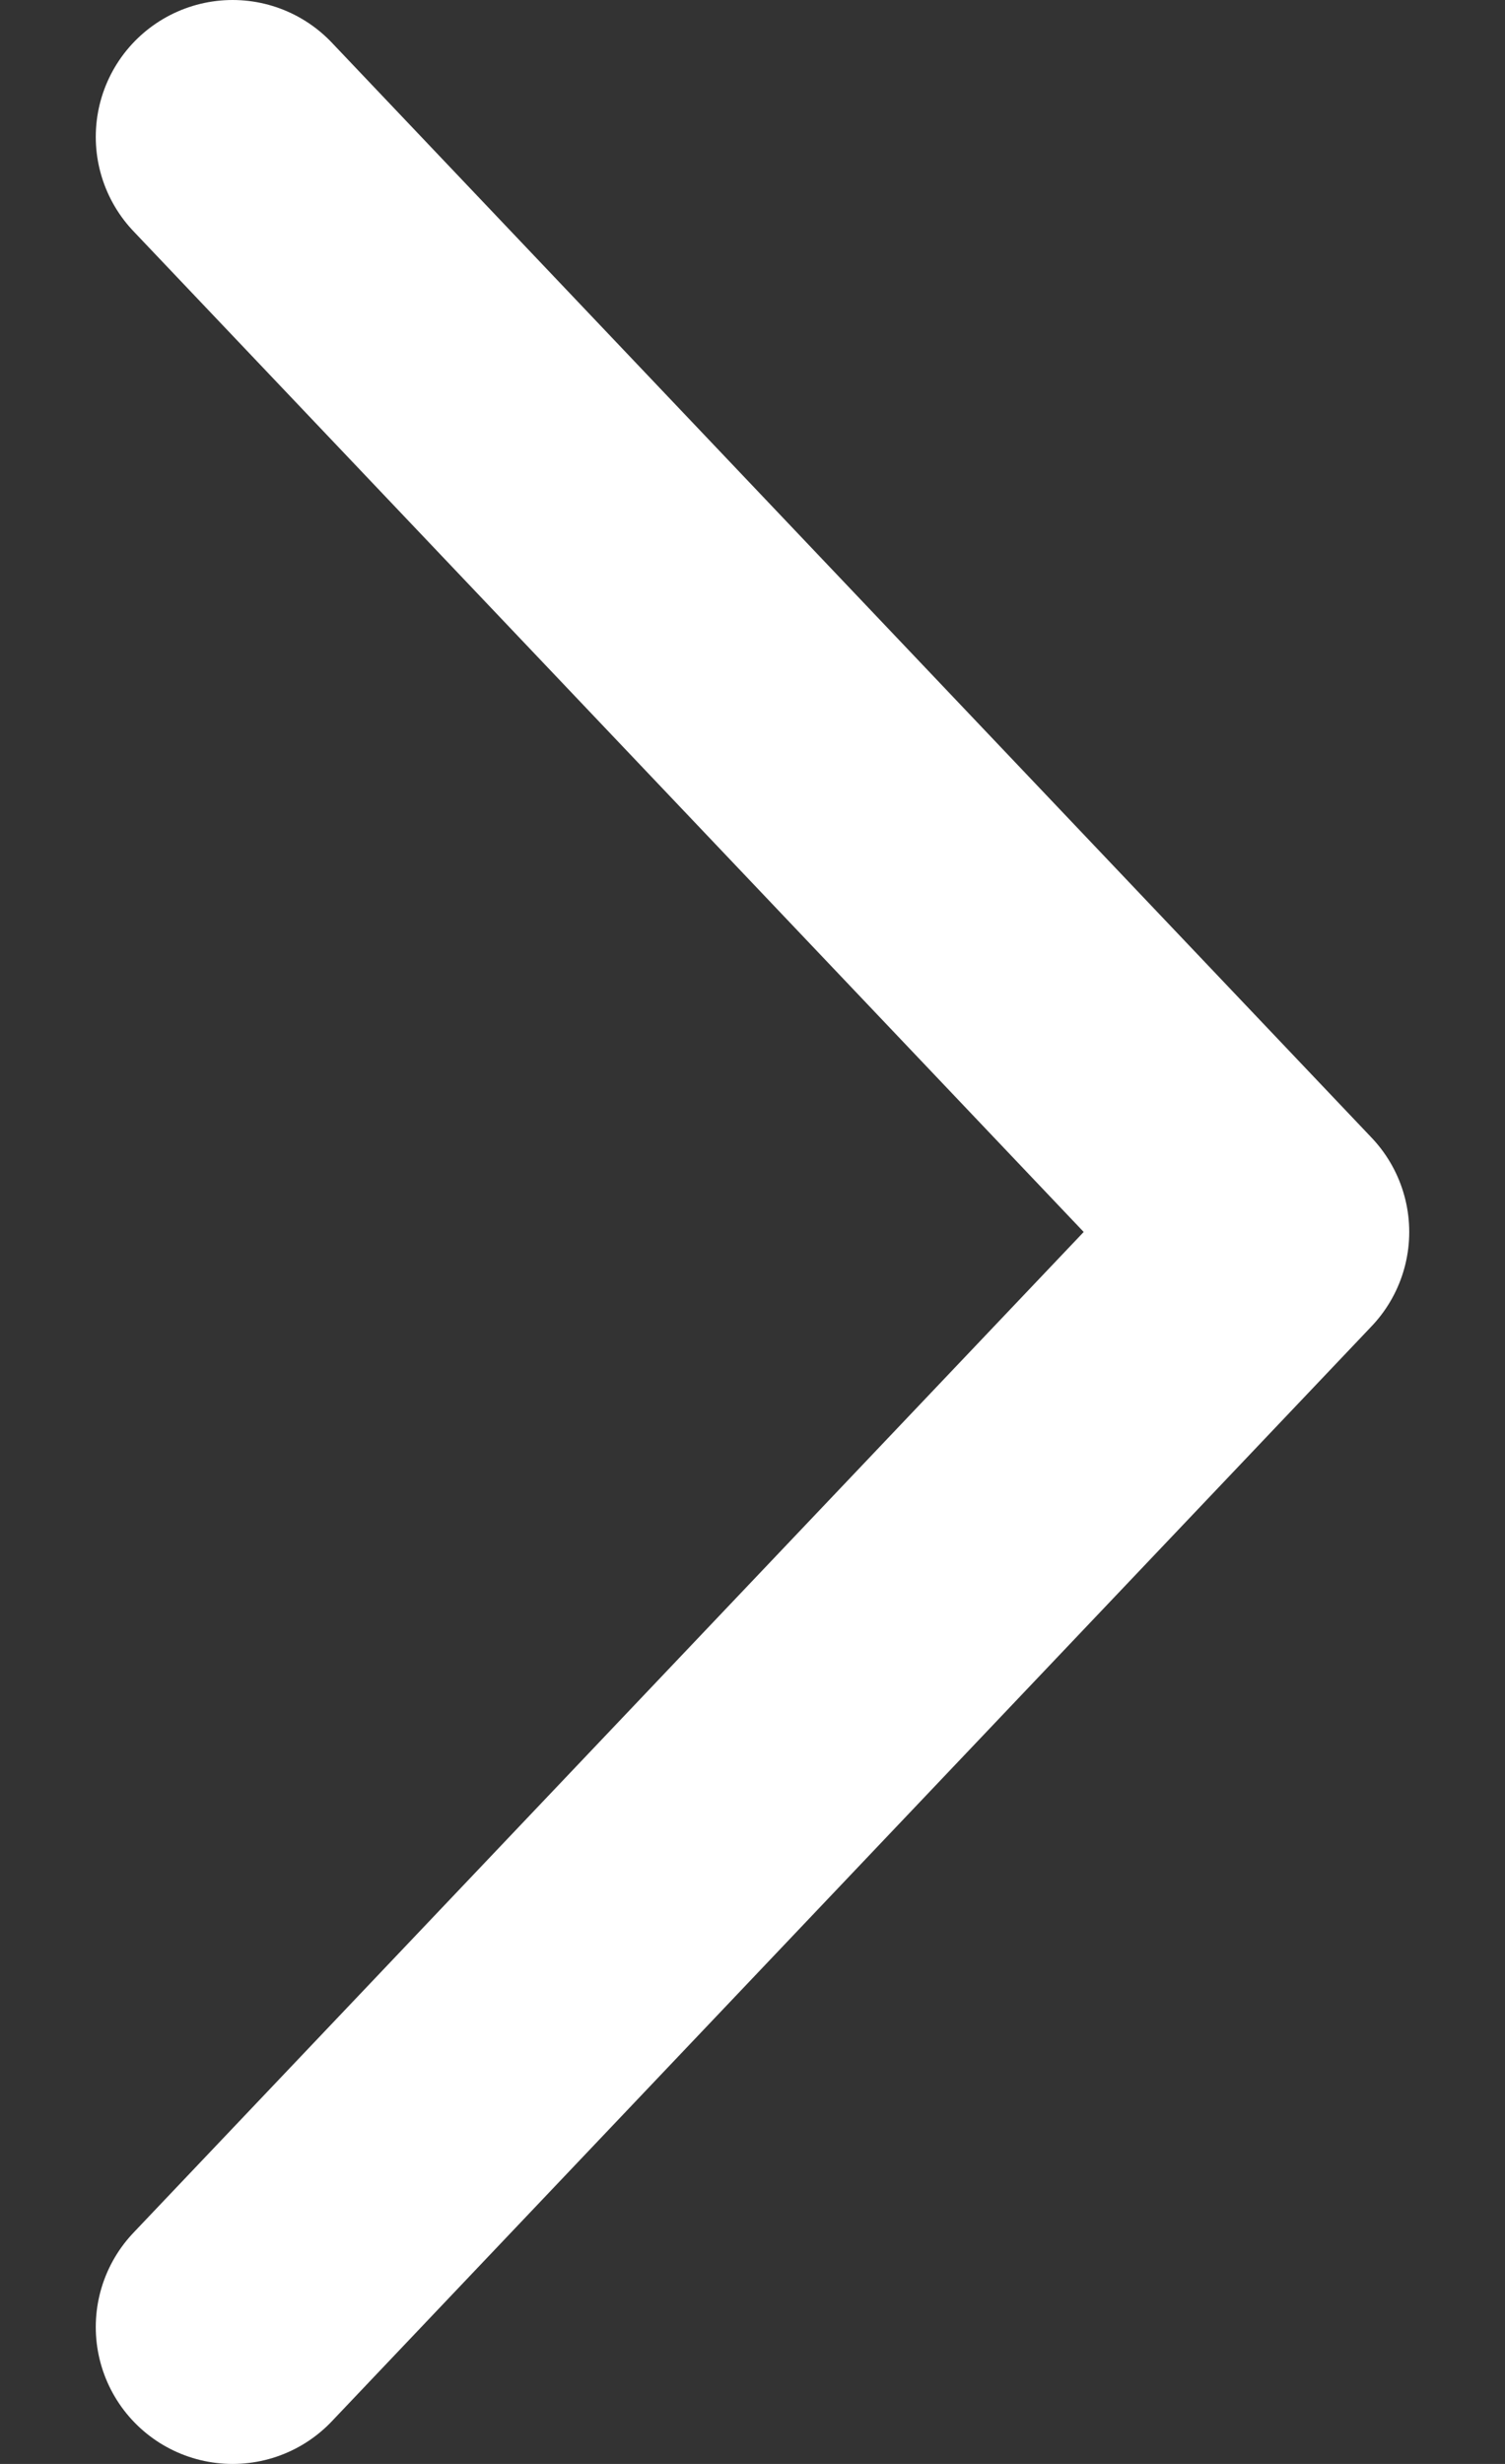
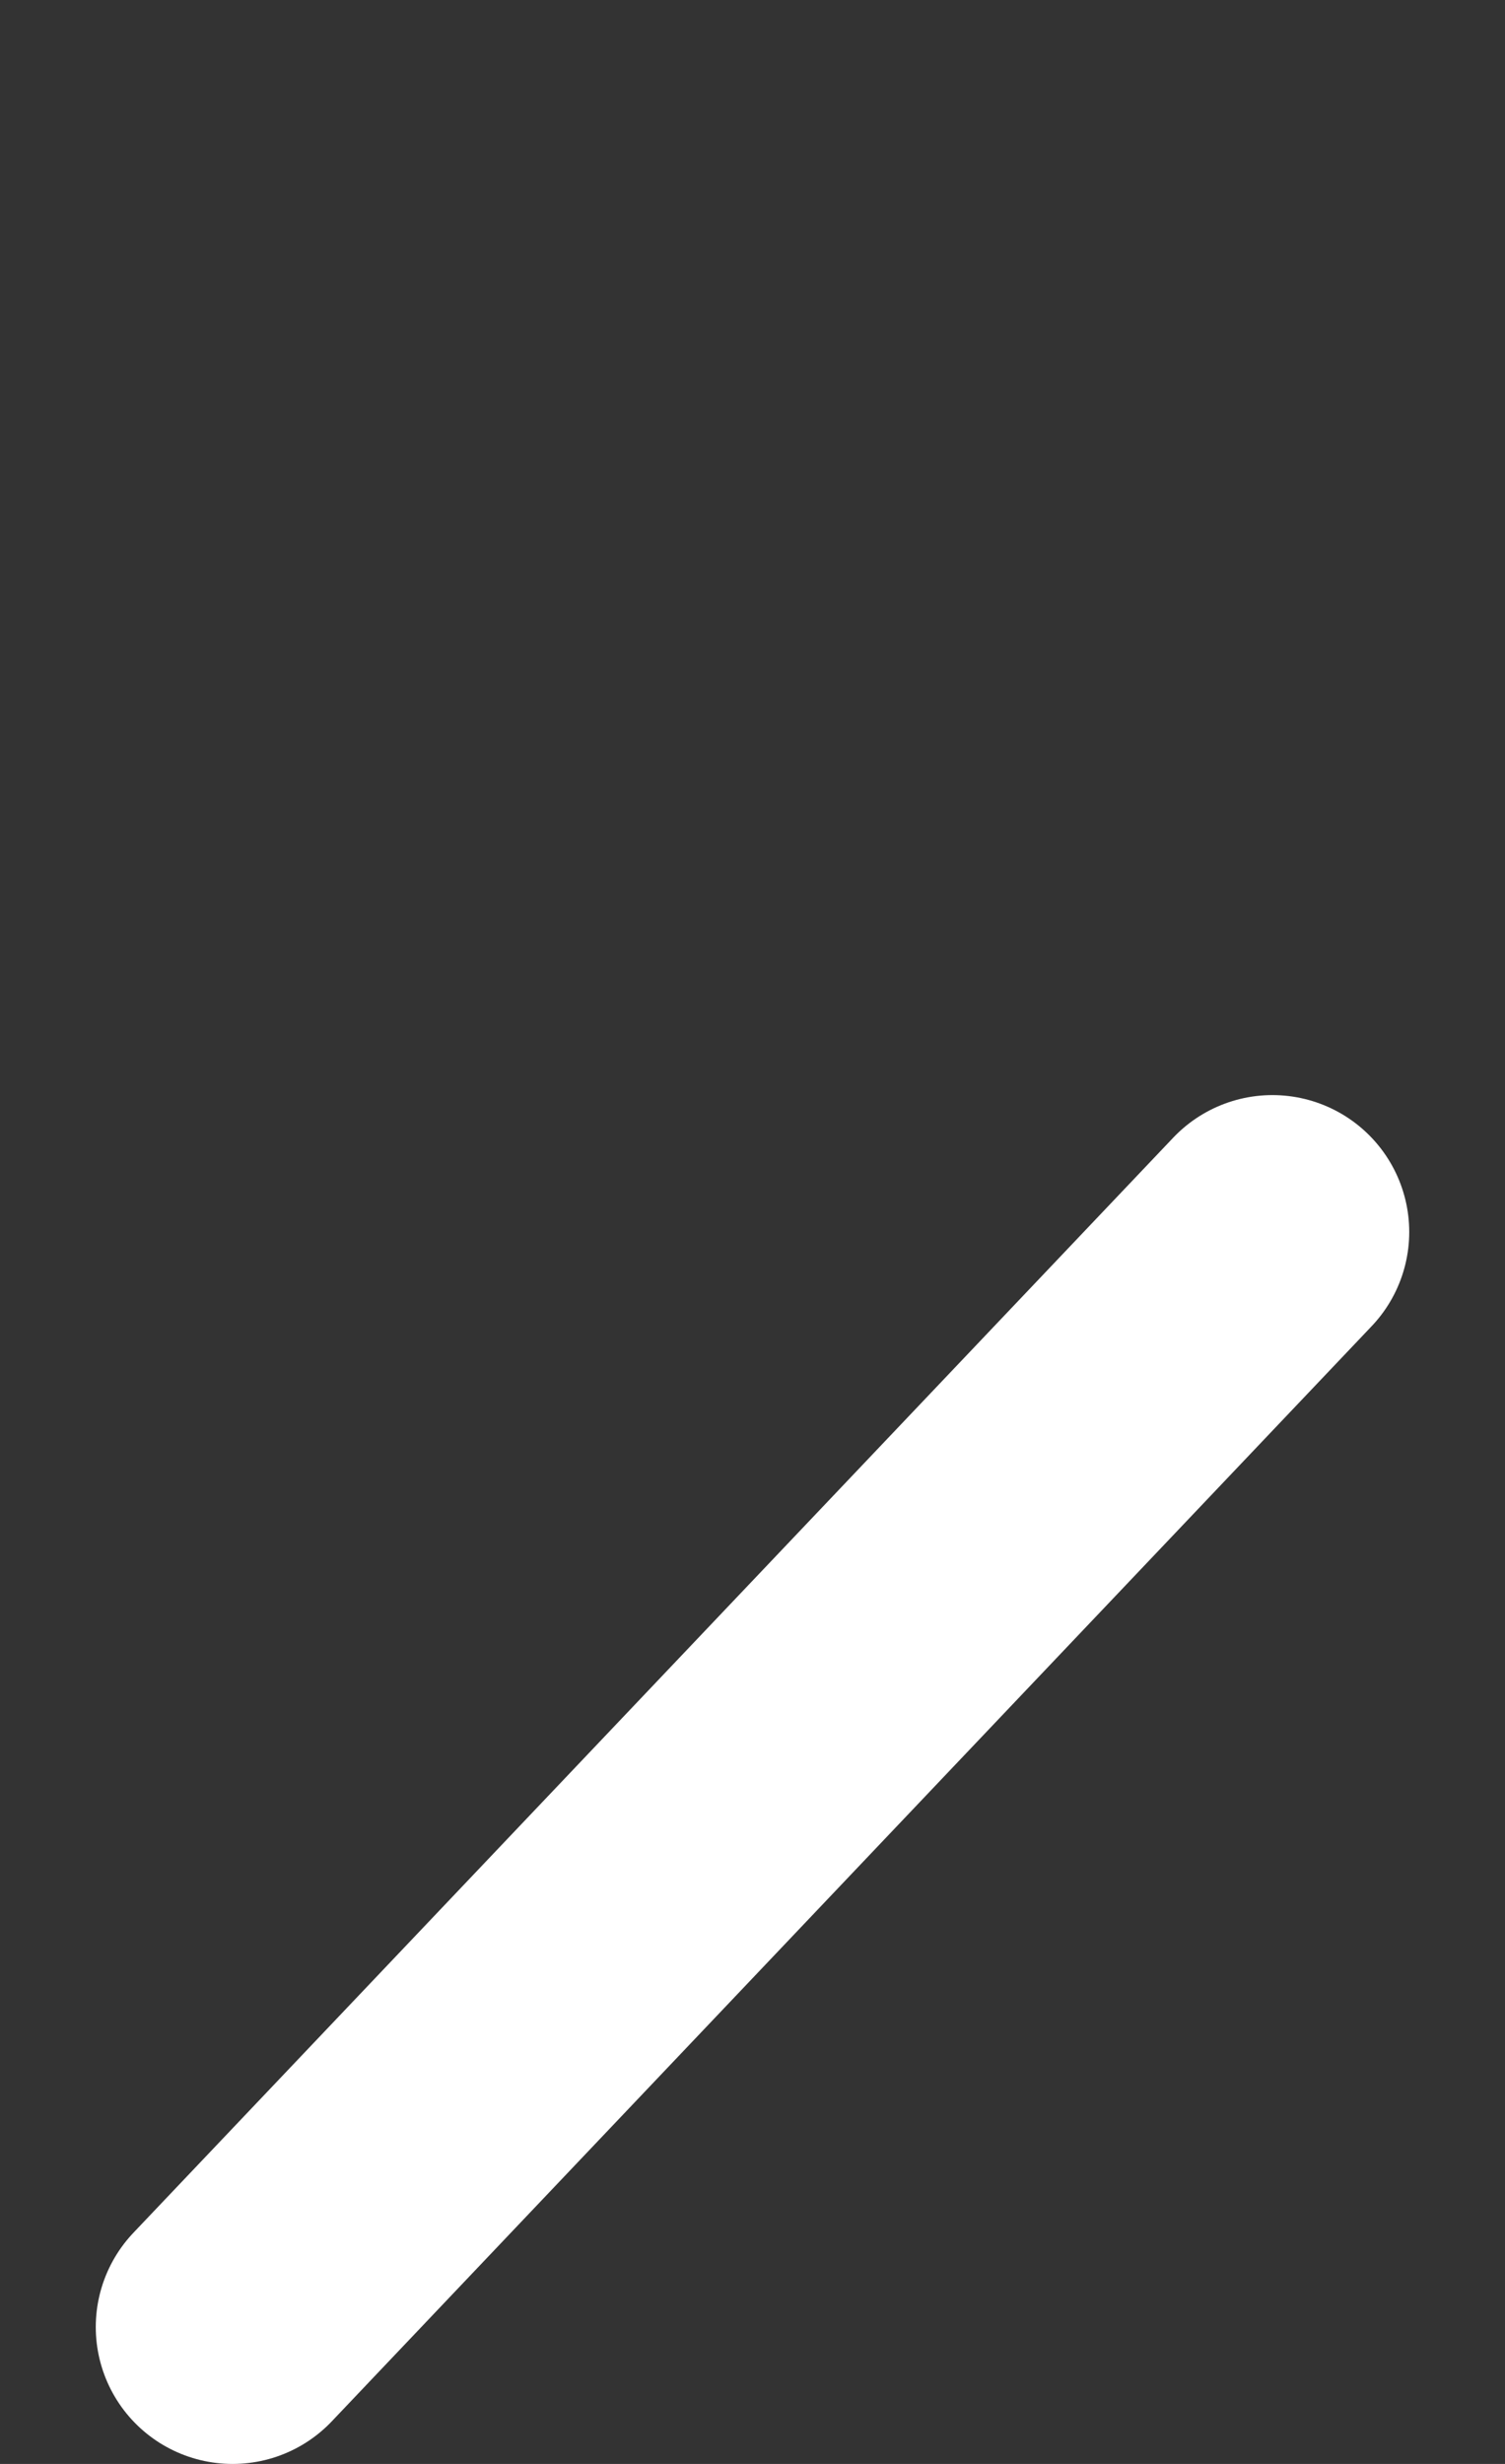
<svg xmlns="http://www.w3.org/2000/svg" width="11" height="18" viewBox="0 0 11 18" fill="none">
  <rect x="0" y="0" width="11" height="18" fill="#333333" stroke="none" />
-   <path d="M1.7 17L9.3 9L1.7 1" stroke="white" stroke-width="2" stroke-linecap="round" stroke-linejoin="round" />
+   <path d="M1.7 17L9.3 9" stroke="white" stroke-width="2" stroke-linecap="round" stroke-linejoin="round" />
</svg>